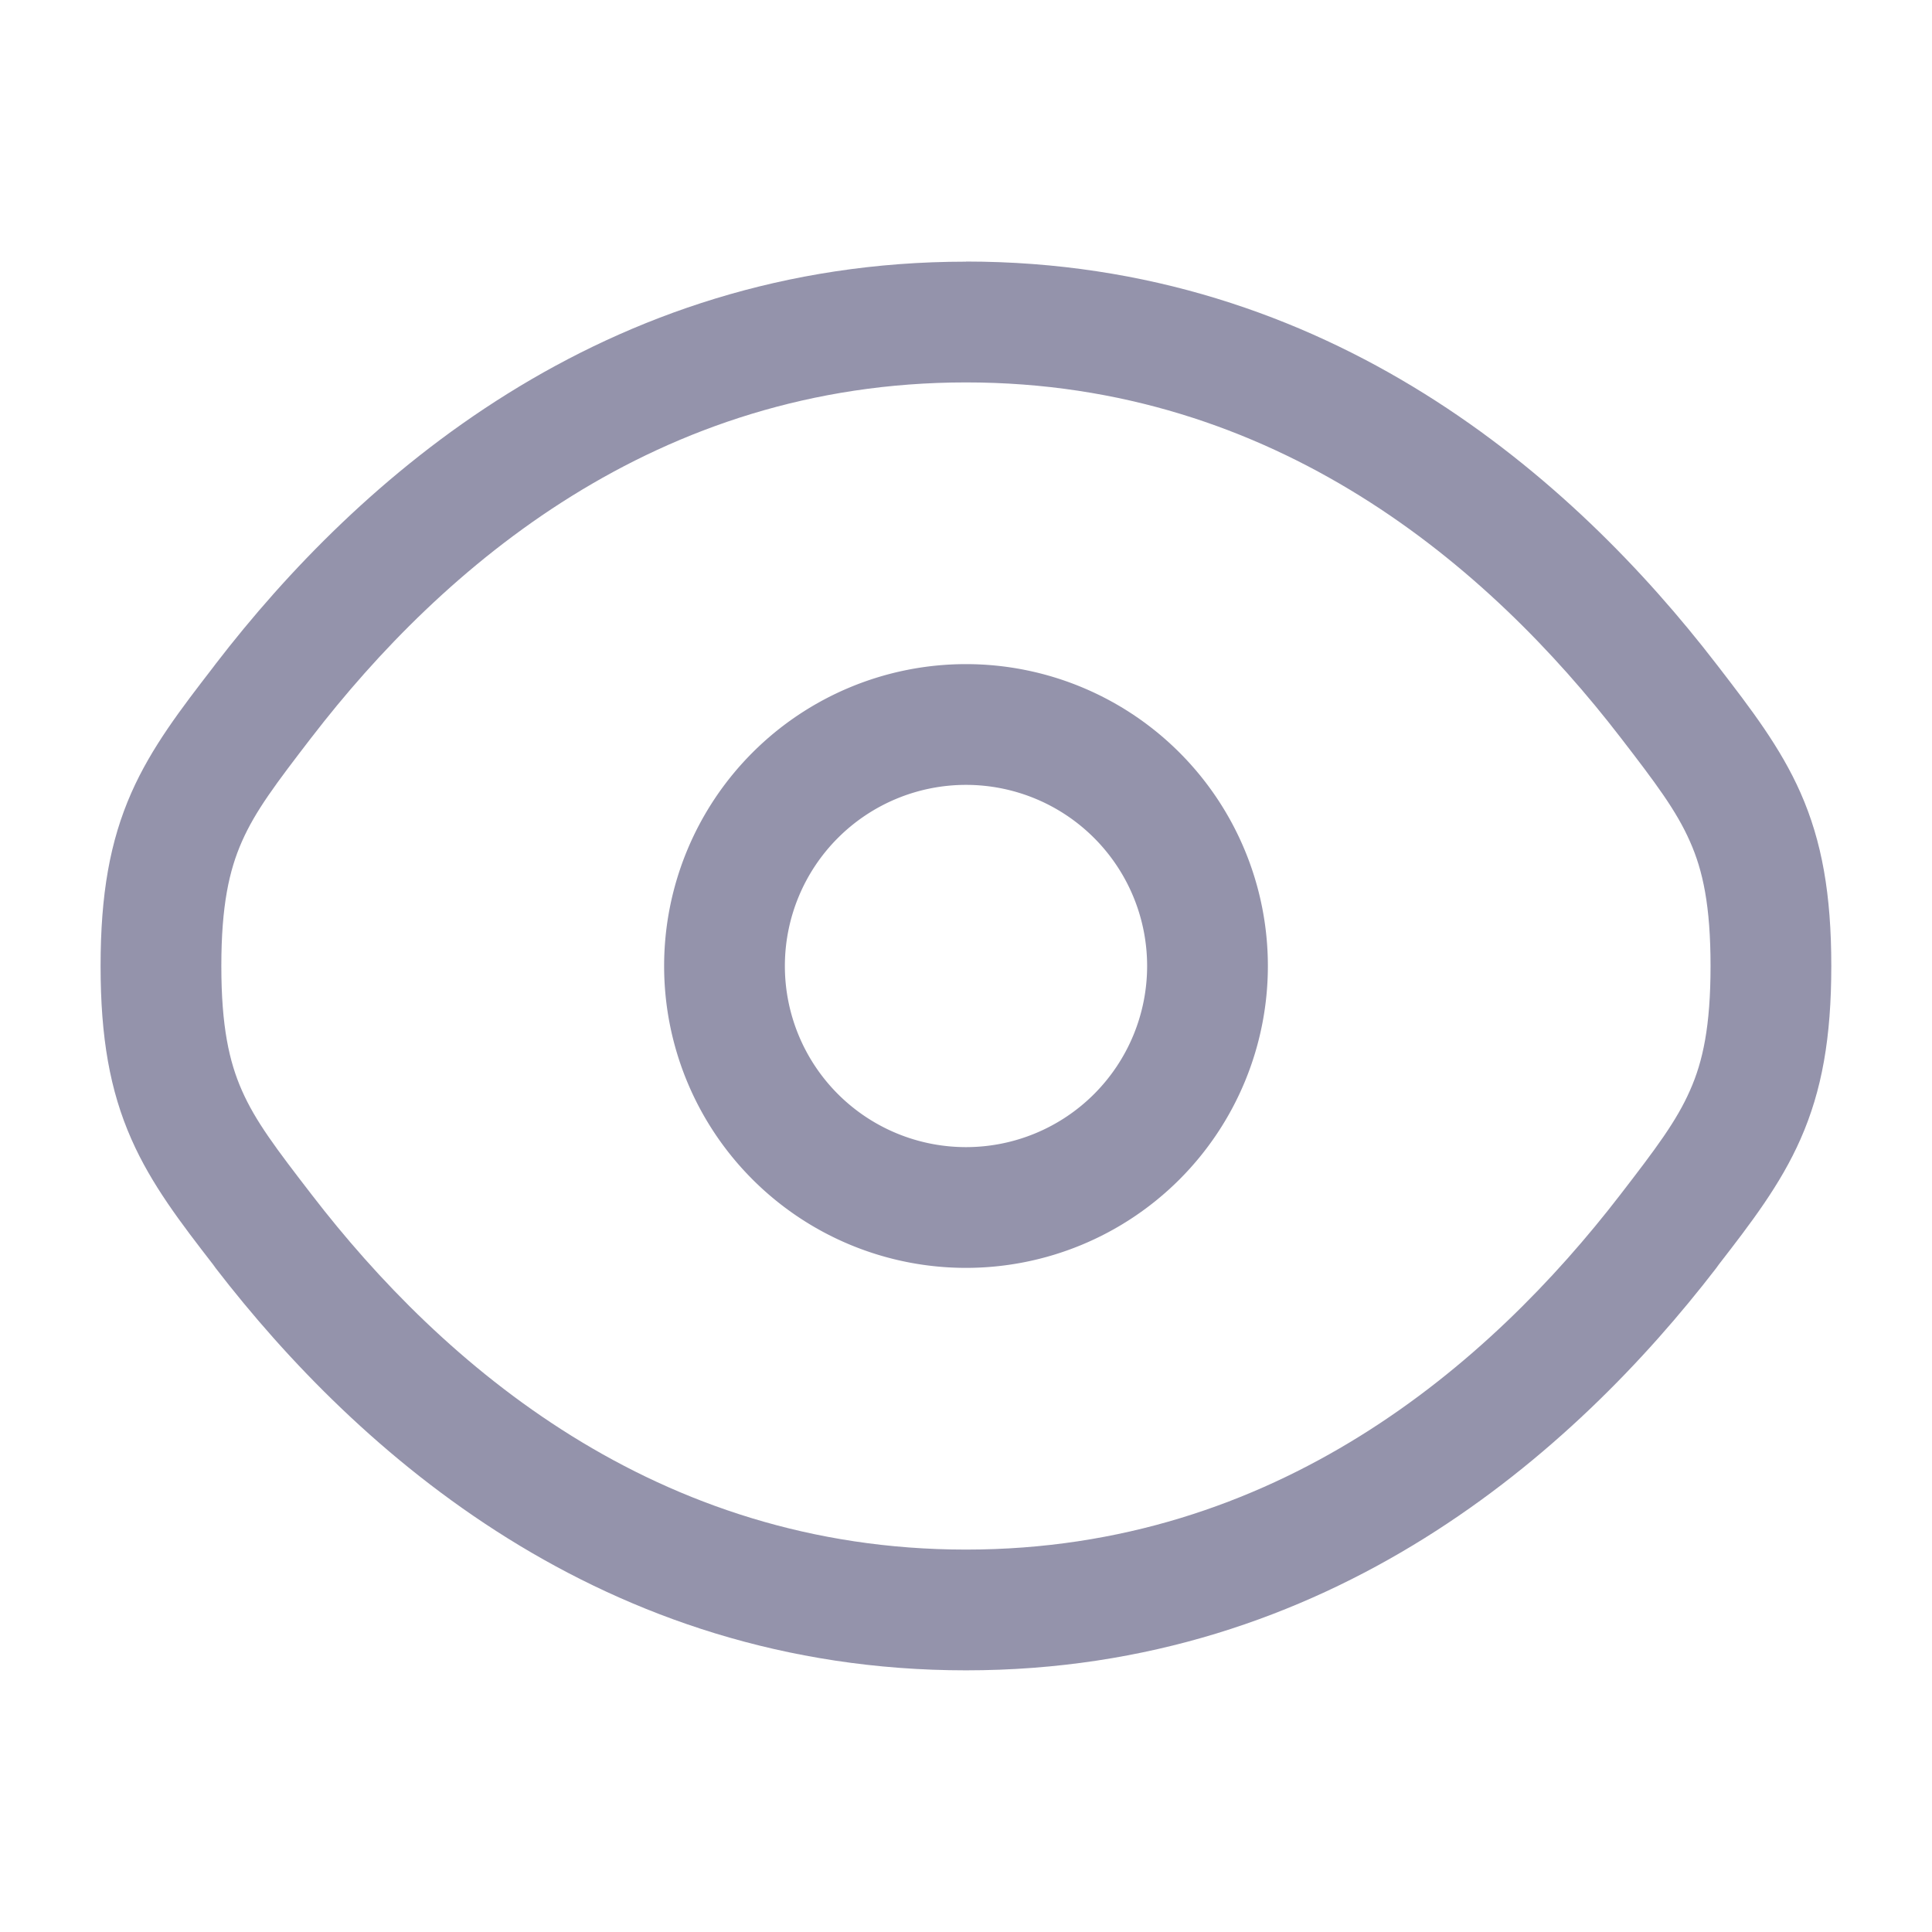
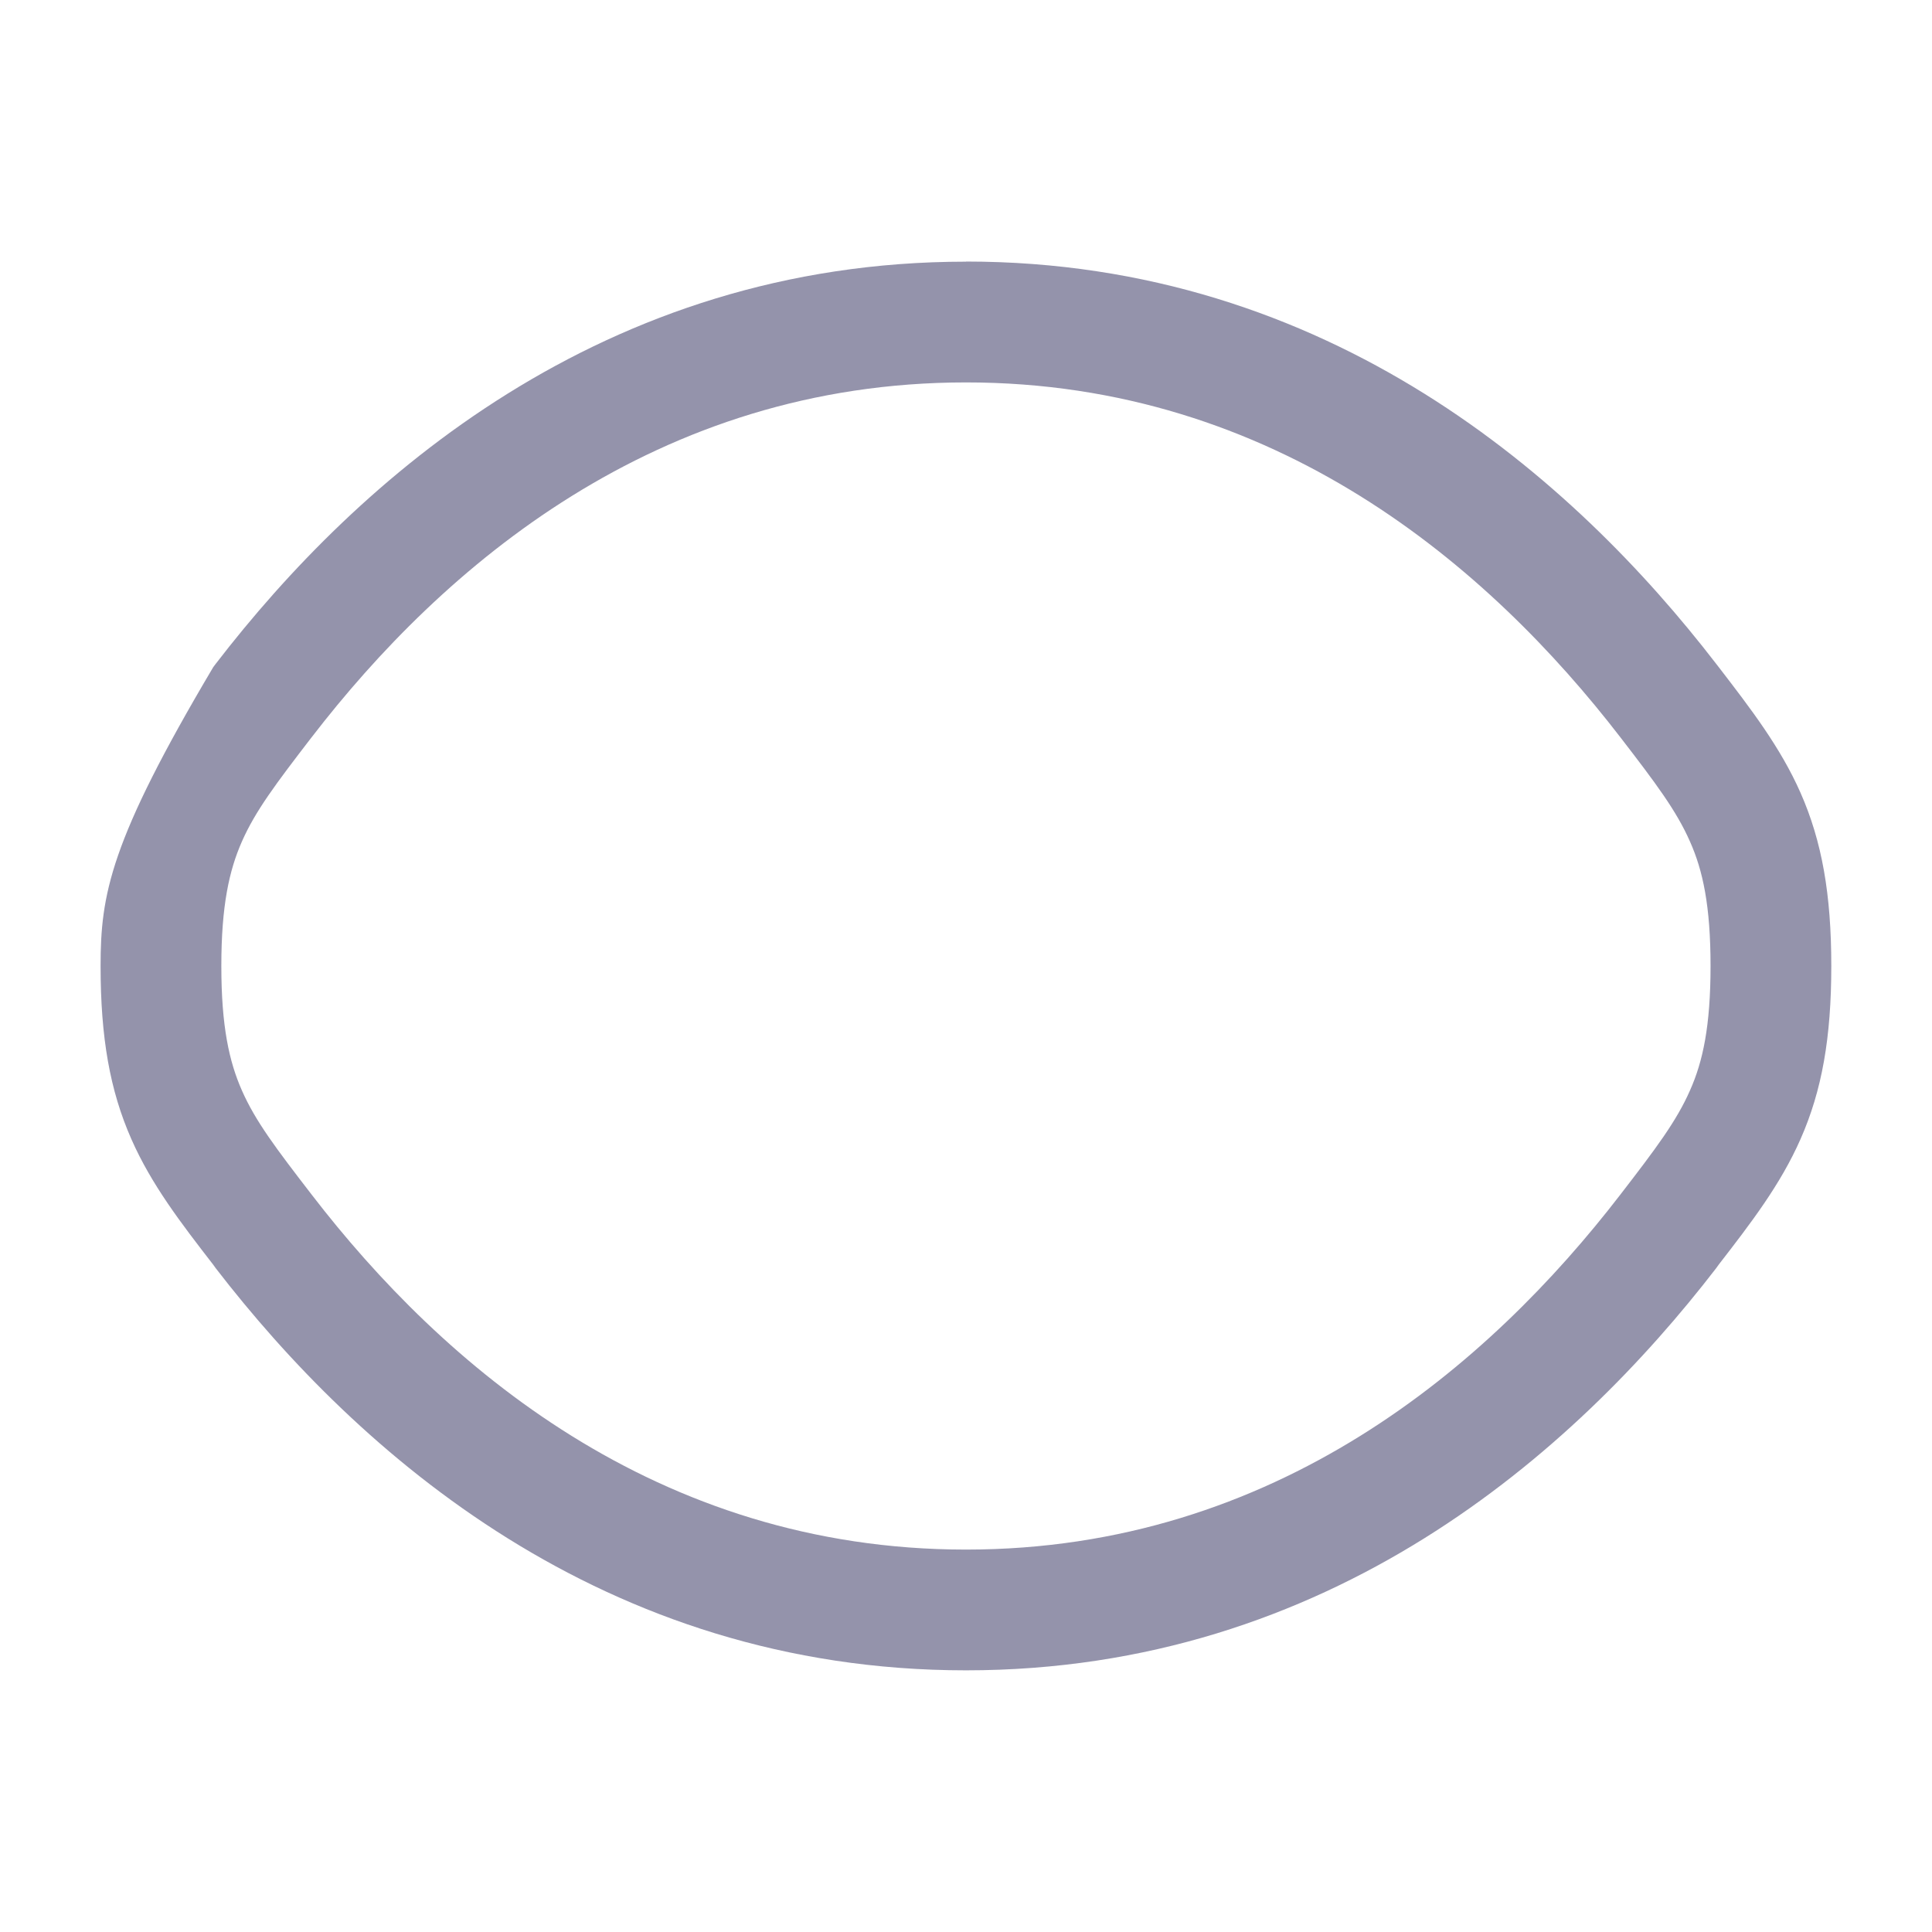
<svg xmlns="http://www.w3.org/2000/svg" fill="none" viewBox="0 0 16 16">
-   <path fill="#9493AB" fill-rule="evenodd" d="M8 5.5a2.5 2.5 0 1 0 0 5 2.5 2.5 0 0 0 0-5ZM6.5 8a1.5 1.5 0 1 1 3 0 1.5 1.5 0 0 1-3 0Z" clip-rule="evenodd" />
-   <path fill="#9493AB" fill-rule="evenodd" d="M8 2.167c-3.01 0-5.037 1.802-6.213 3.33l-.021.028c-.267.346-.512.664-.678 1.04C.91 6.968.833 7.408.833 8c0 .592.077 1.031.255 1.434.166.377.411.695.678 1.04l.02.028C2.964 12.03 4.99 13.833 8 13.833c3.01 0 5.036-1.803 6.213-3.331l.02-.028c.267-.345.512-.663.678-1.04.178-.403.255-.842.255-1.434s-.077-1.032-.255-1.435c-.166-.376-.411-.694-.677-1.04l-.021-.027C13.036 3.969 11.009 2.166 8 2.166Zm-5.42 3.94c1.085-1.41 2.853-2.94 5.42-2.94 2.566 0 4.334 1.53 5.42 2.94.293.38.464.608.576.863.106.238.17.53.17 1.03s-.064.792-.17 1.03c-.112.255-.283.482-.576.862-1.086 1.411-2.854 2.941-5.42 2.941-2.567 0-4.335-1.53-5.42-2.941-.293-.38-.465-.607-.577-.862-.105-.238-.17-.53-.17-1.03s.065-.792.17-1.03c.112-.255.284-.482.576-.862Z" clip-rule="evenodd" />
+   <path fill="#9493AB" fill-rule="evenodd" d="M8 2.167c-3.01 0-5.037 1.802-6.213 3.33l-.021.028C.91 6.968.833 7.408.833 8c0 .592.077 1.031.255 1.434.166.377.411.695.678 1.04l.02.028C2.964 12.03 4.99 13.833 8 13.833c3.01 0 5.036-1.803 6.213-3.331l.02-.028c.267-.345.512-.663.678-1.04.178-.403.255-.842.255-1.434s-.077-1.032-.255-1.435c-.166-.376-.411-.694-.677-1.04l-.021-.027C13.036 3.969 11.009 2.166 8 2.166Zm-5.42 3.94c1.085-1.41 2.853-2.94 5.42-2.94 2.566 0 4.334 1.53 5.42 2.94.293.38.464.608.576.863.106.238.17.53.17 1.03s-.064.792-.17 1.03c-.112.255-.283.482-.576.862-1.086 1.411-2.854 2.941-5.42 2.941-2.567 0-4.335-1.53-5.42-2.941-.293-.38-.465-.607-.577-.862-.105-.238-.17-.53-.17-1.03s.065-.792.17-1.03c.112-.255.284-.482.576-.862Z" clip-rule="evenodd" />
</svg>